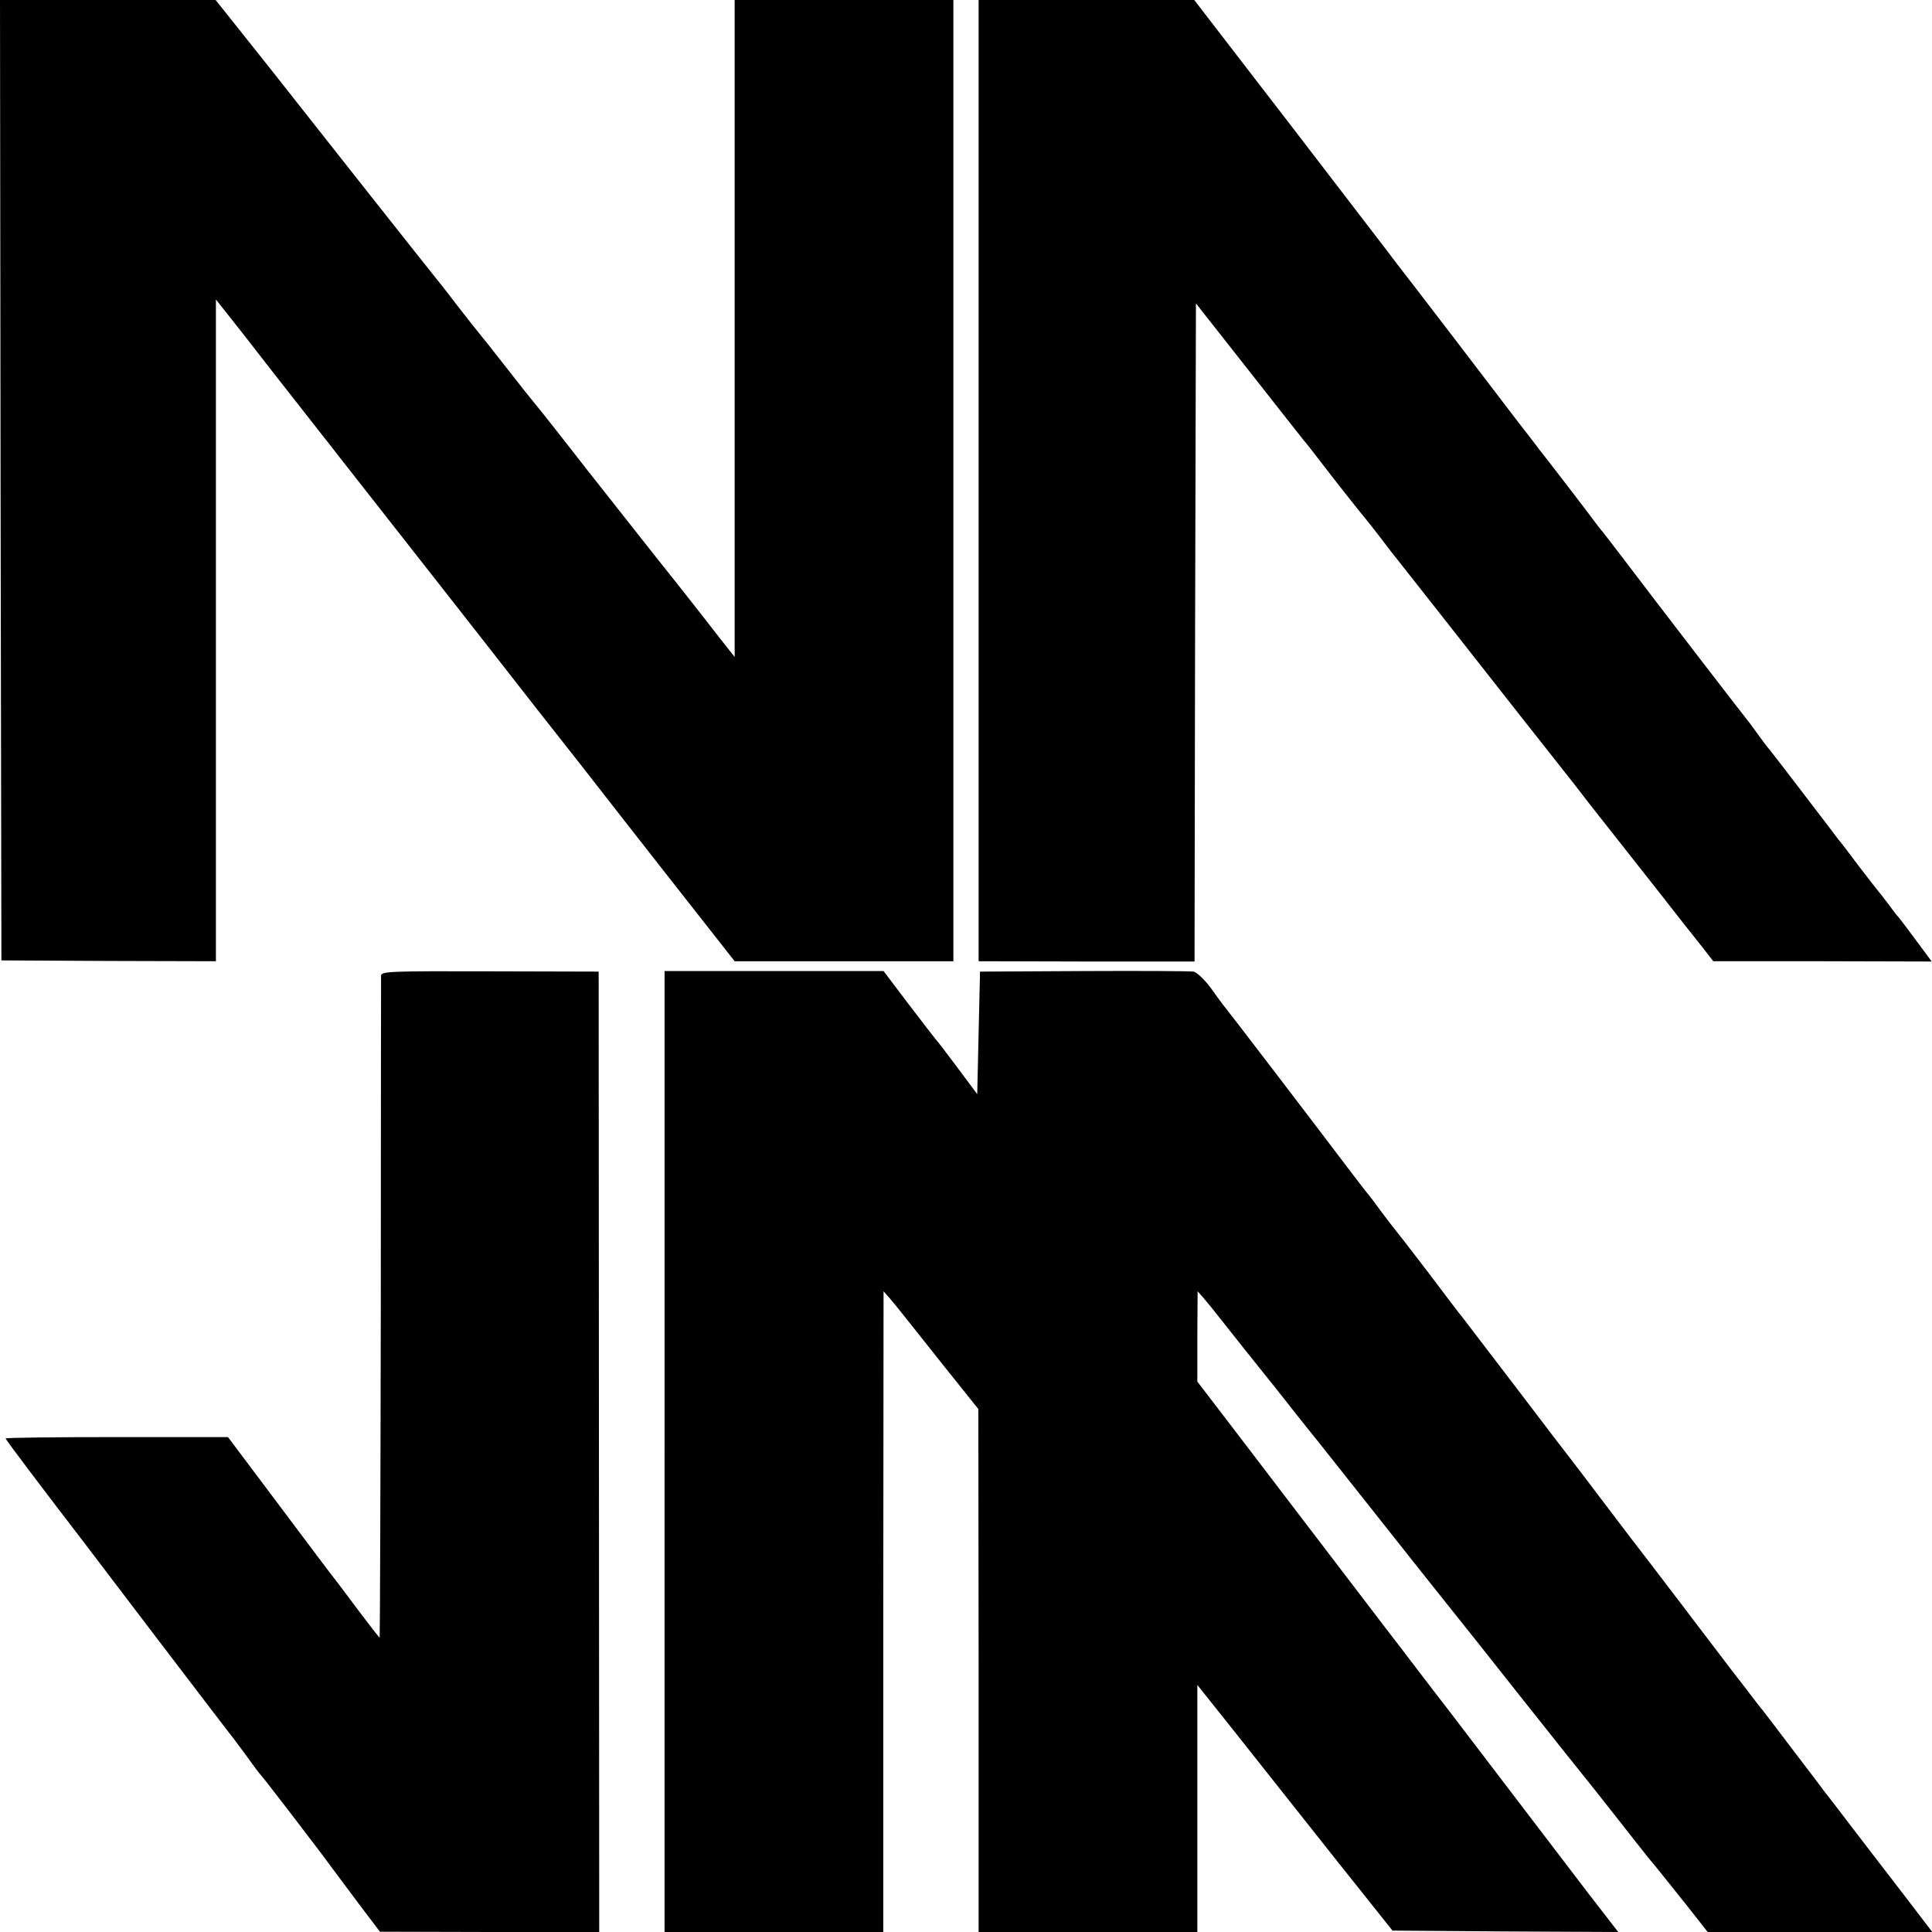
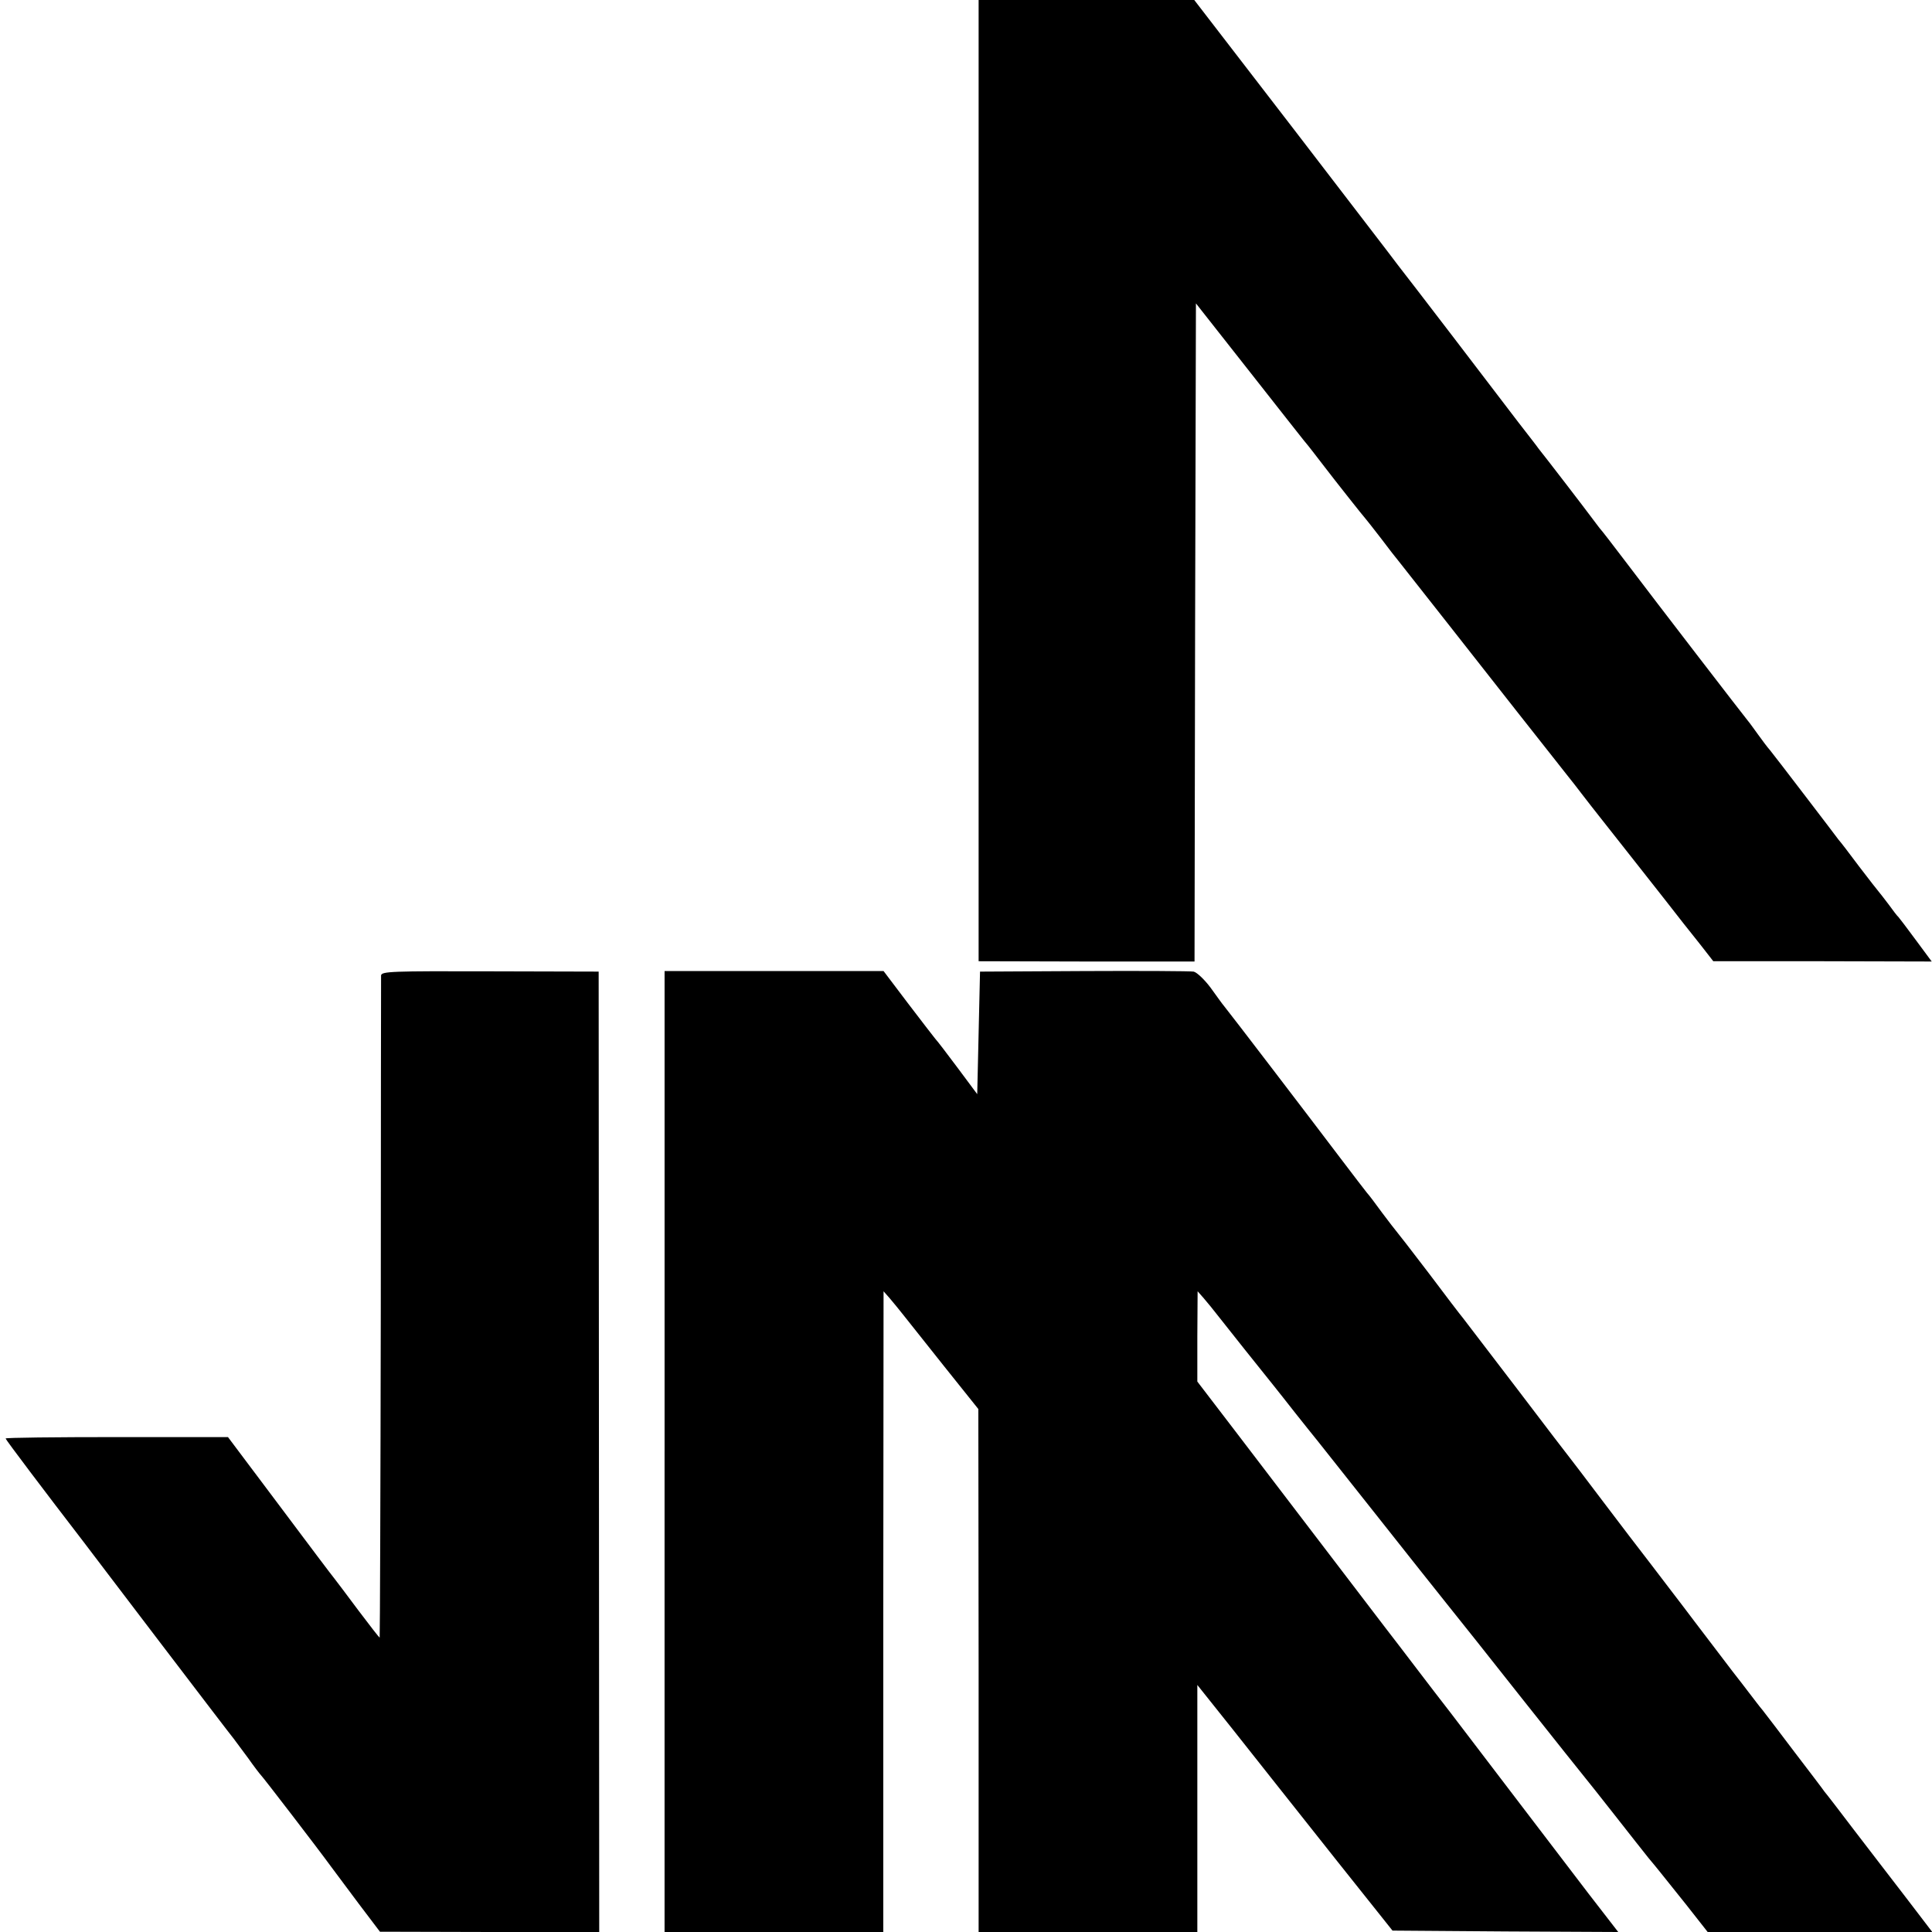
<svg xmlns="http://www.w3.org/2000/svg" version="1.0" width="689pt" height="689pt" viewBox="0 0 689 689" preserveAspectRatio="xMidYMid meet">
  <g transform="translate(0,689) scale(0.1,-0.1)" fill="#000000" stroke="none">
-     <path d="M2 5178 l3 -1713 383 -2 382 -1 0 1180 0 1180 98 -124 c53 -69 142 -182 196 -251 55 -70 107 -137 117 -149 10 -13 48 -62 86 -110 92 -117 551 -702 637 -813 13 -16 61 -78 107 -136 46 -58 95 -121 109 -139 13 -17 131 -168 262 -335 l238 -303 390 0 390 0 0 1714 0 1714 -390 0 -390 0 0 -1172 0 -1171 -63 80 c-34 44 -74 95 -89 114 -15 19 -73 93 -130 164 -231 292 -287 364 -358 455 -41 52 -77 97 -80 100 -3 3 -46 57 -95 120 -49 63 -92 117 -95 120 -3 3 -37 46 -75 95 -38 50 -75 97 -82 105 -12 14 -468 591 -518 655 -13 17 -78 99 -145 183 l-121 152 -384 0 -385 0 2 -1712z" />
    <path d="M3490 5176 l0 -1714 385 -1 385 0 2 1174 3 1173 185 -235 c102 -130 192 -244 200 -254 18 -21 42 -53 73 -93 35 -46 141 -180 147 -186 3 -3 27 -34 55 -70 27 -36 55 -72 62 -80 12 -15 122 -155 178 -226 98 -125 411 -523 429 -545 11 -14 32 -40 46 -59 14 -18 54 -70 90 -115 96 -122 117 -148 208 -264 45 -58 93 -119 107 -136 13 -16 33 -42 44 -56 l21 -27 390 0 389 -1 -57 77 c-31 42 -59 79 -62 82 -4 3 -19 23 -35 45 -17 22 -32 42 -35 45 -3 3 -34 43 -70 90 -35 47 -68 90 -73 95 -4 6 -57 75 -118 155 -61 80 -118 154 -127 165 -10 11 -28 36 -42 55 -14 19 -30 42 -37 50 -15 18 -326 422 -438 570 -44 58 -84 110 -90 116 -5 7 -18 23 -28 37 -19 26 -168 220 -190 247 -6 9 -39 51 -73 95 -78 103 -398 521 -429 560 -12 17 -181 236 -374 488 l-352 457 -384 0 -385 0 0 -1714z" />
    <path d="M1359 3411 c0 -9 -1 -544 -1 -1188 -1 -645 -3 -1173 -4 -1173 -2 0 -36 44 -76 97 -40 54 -78 104 -85 113 -7 8 -95 125 -196 260 l-184 245 -397 0 c-218 0 -396 -2 -396 -5 0 -4 139 -188 279 -370 10 -14 132 -173 270 -355 138 -181 257 -337 264 -345 6 -8 30 -40 52 -70 21 -30 42 -57 45 -60 6 -5 208 -268 250 -326 14 -19 59 -79 100 -134 l75 -99 391 -1 391 0 -1 1713 -1 1712 -387 1 c-351 1 -388 0 -389 -15z" />
    <path d="M2370 1714 l0 -1714 390 0 390 0 0 1143 1 1142 22 -25 c12 -14 34 -41 49 -60 15 -19 81 -102 147 -185 l120 -150 1 -932 0 -933 390 0 390 0 0 440 0 441 126 -158 c69 -87 137 -173 152 -192 15 -19 115 -145 222 -280 l196 -246 402 -3 403 -2 -106 137 c-58 76 -164 215 -235 308 -72 94 -187 245 -257 337 -71 91 -175 229 -234 305 -101 132 -238 312 -532 697 l-137 179 0 161 1 161 22 -25 c12 -14 36 -43 52 -64 32 -41 150 -189 196 -246 15 -19 51 -64 79 -100 29 -36 64 -81 80 -100 15 -19 112 -141 214 -270 102 -129 213 -269 246 -310 33 -41 155 -194 270 -340 116 -146 216 -272 223 -280 7 -8 55 -69 107 -135 52 -66 105 -134 119 -151 32 -38 37 -45 134 -166 l77 -98 401 0 400 0 -94 123 c-52 67 -135 176 -186 242 -50 66 -97 127 -104 135 -6 9 -54 72 -106 140 -52 69 -104 137 -115 151 -12 14 -32 41 -46 59 -14 18 -41 54 -61 79 -19 25 -80 105 -134 176 -54 72 -127 166 -160 210 -34 44 -110 143 -168 220 -58 77 -110 145 -114 150 -5 6 -91 118 -191 250 -101 132 -189 247 -195 255 -7 8 -62 80 -122 160 -61 80 -113 147 -116 150 -3 3 -25 32 -50 65 -24 33 -48 65 -54 71 -5 6 -48 62 -95 124 -112 148 -397 521 -413 540 -7 8 -29 39 -50 68 -21 28 -48 54 -60 57 -12 2 -188 3 -392 2 l-370 -2 -5 -218 -5 -219 -70 94 c-38 51 -74 98 -80 104 -5 6 -49 63 -97 126 l-87 115 -390 0 -391 0 0 -1713z" />
  </g>
</svg>